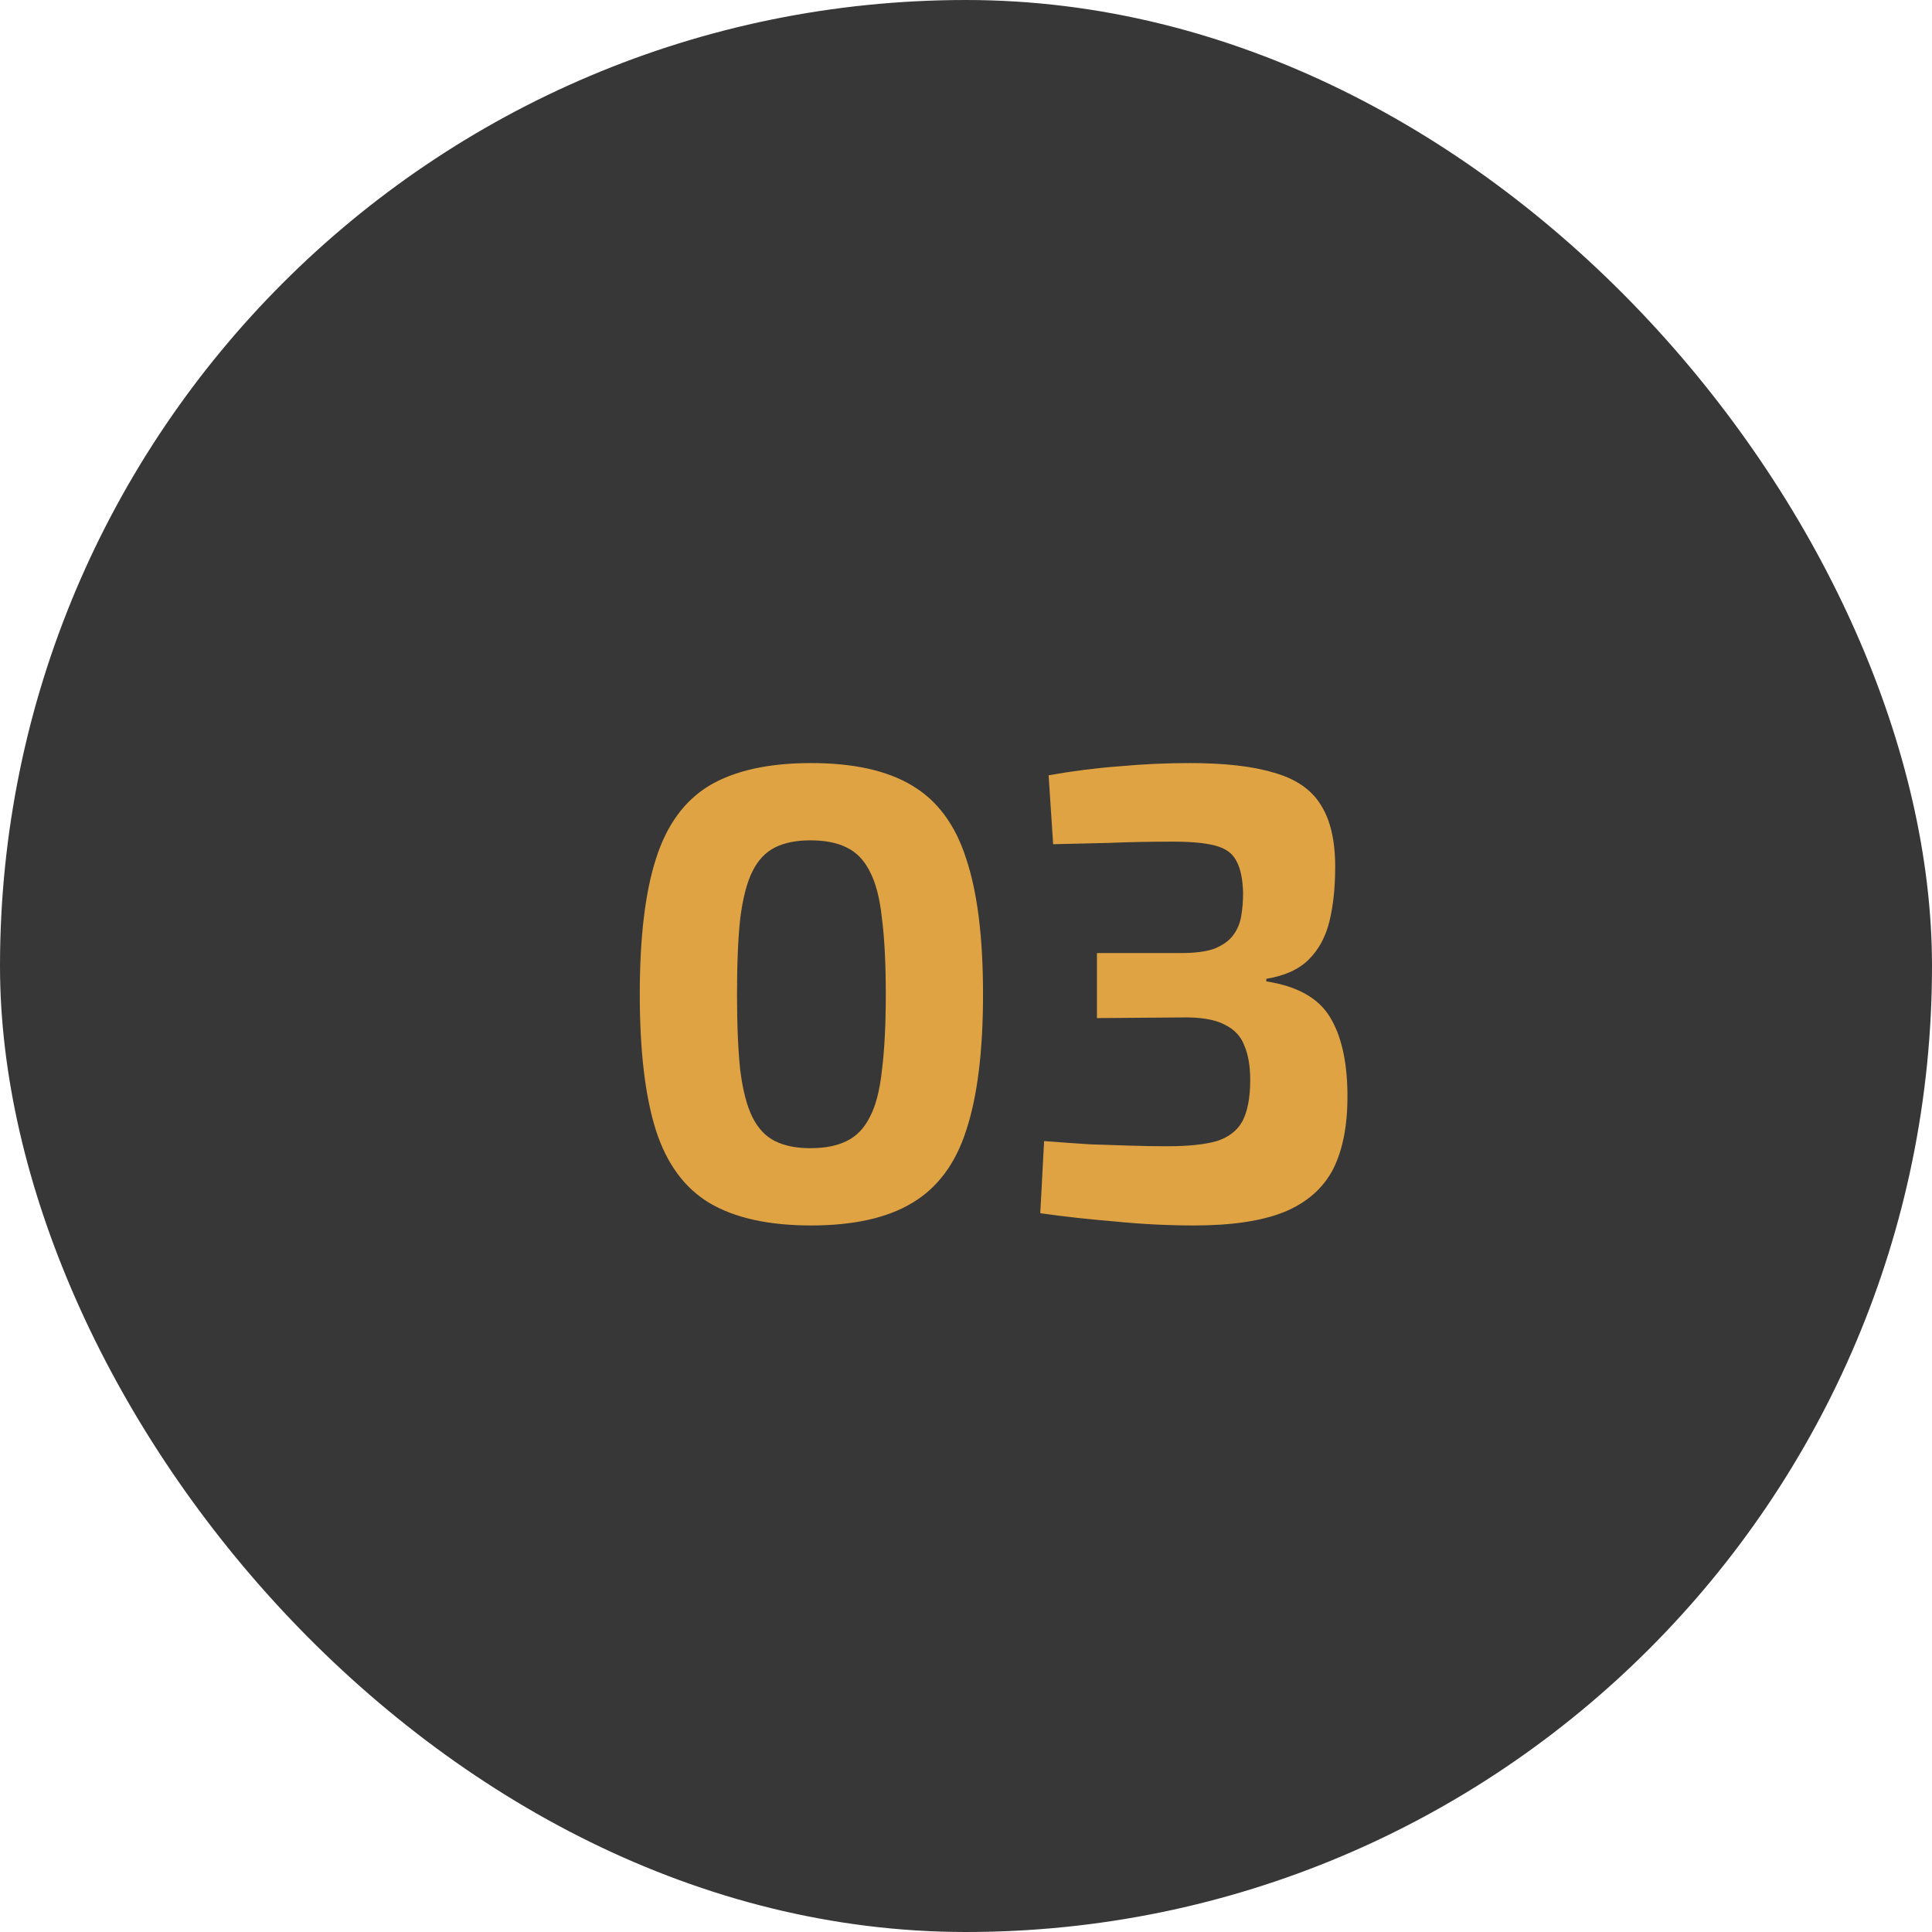
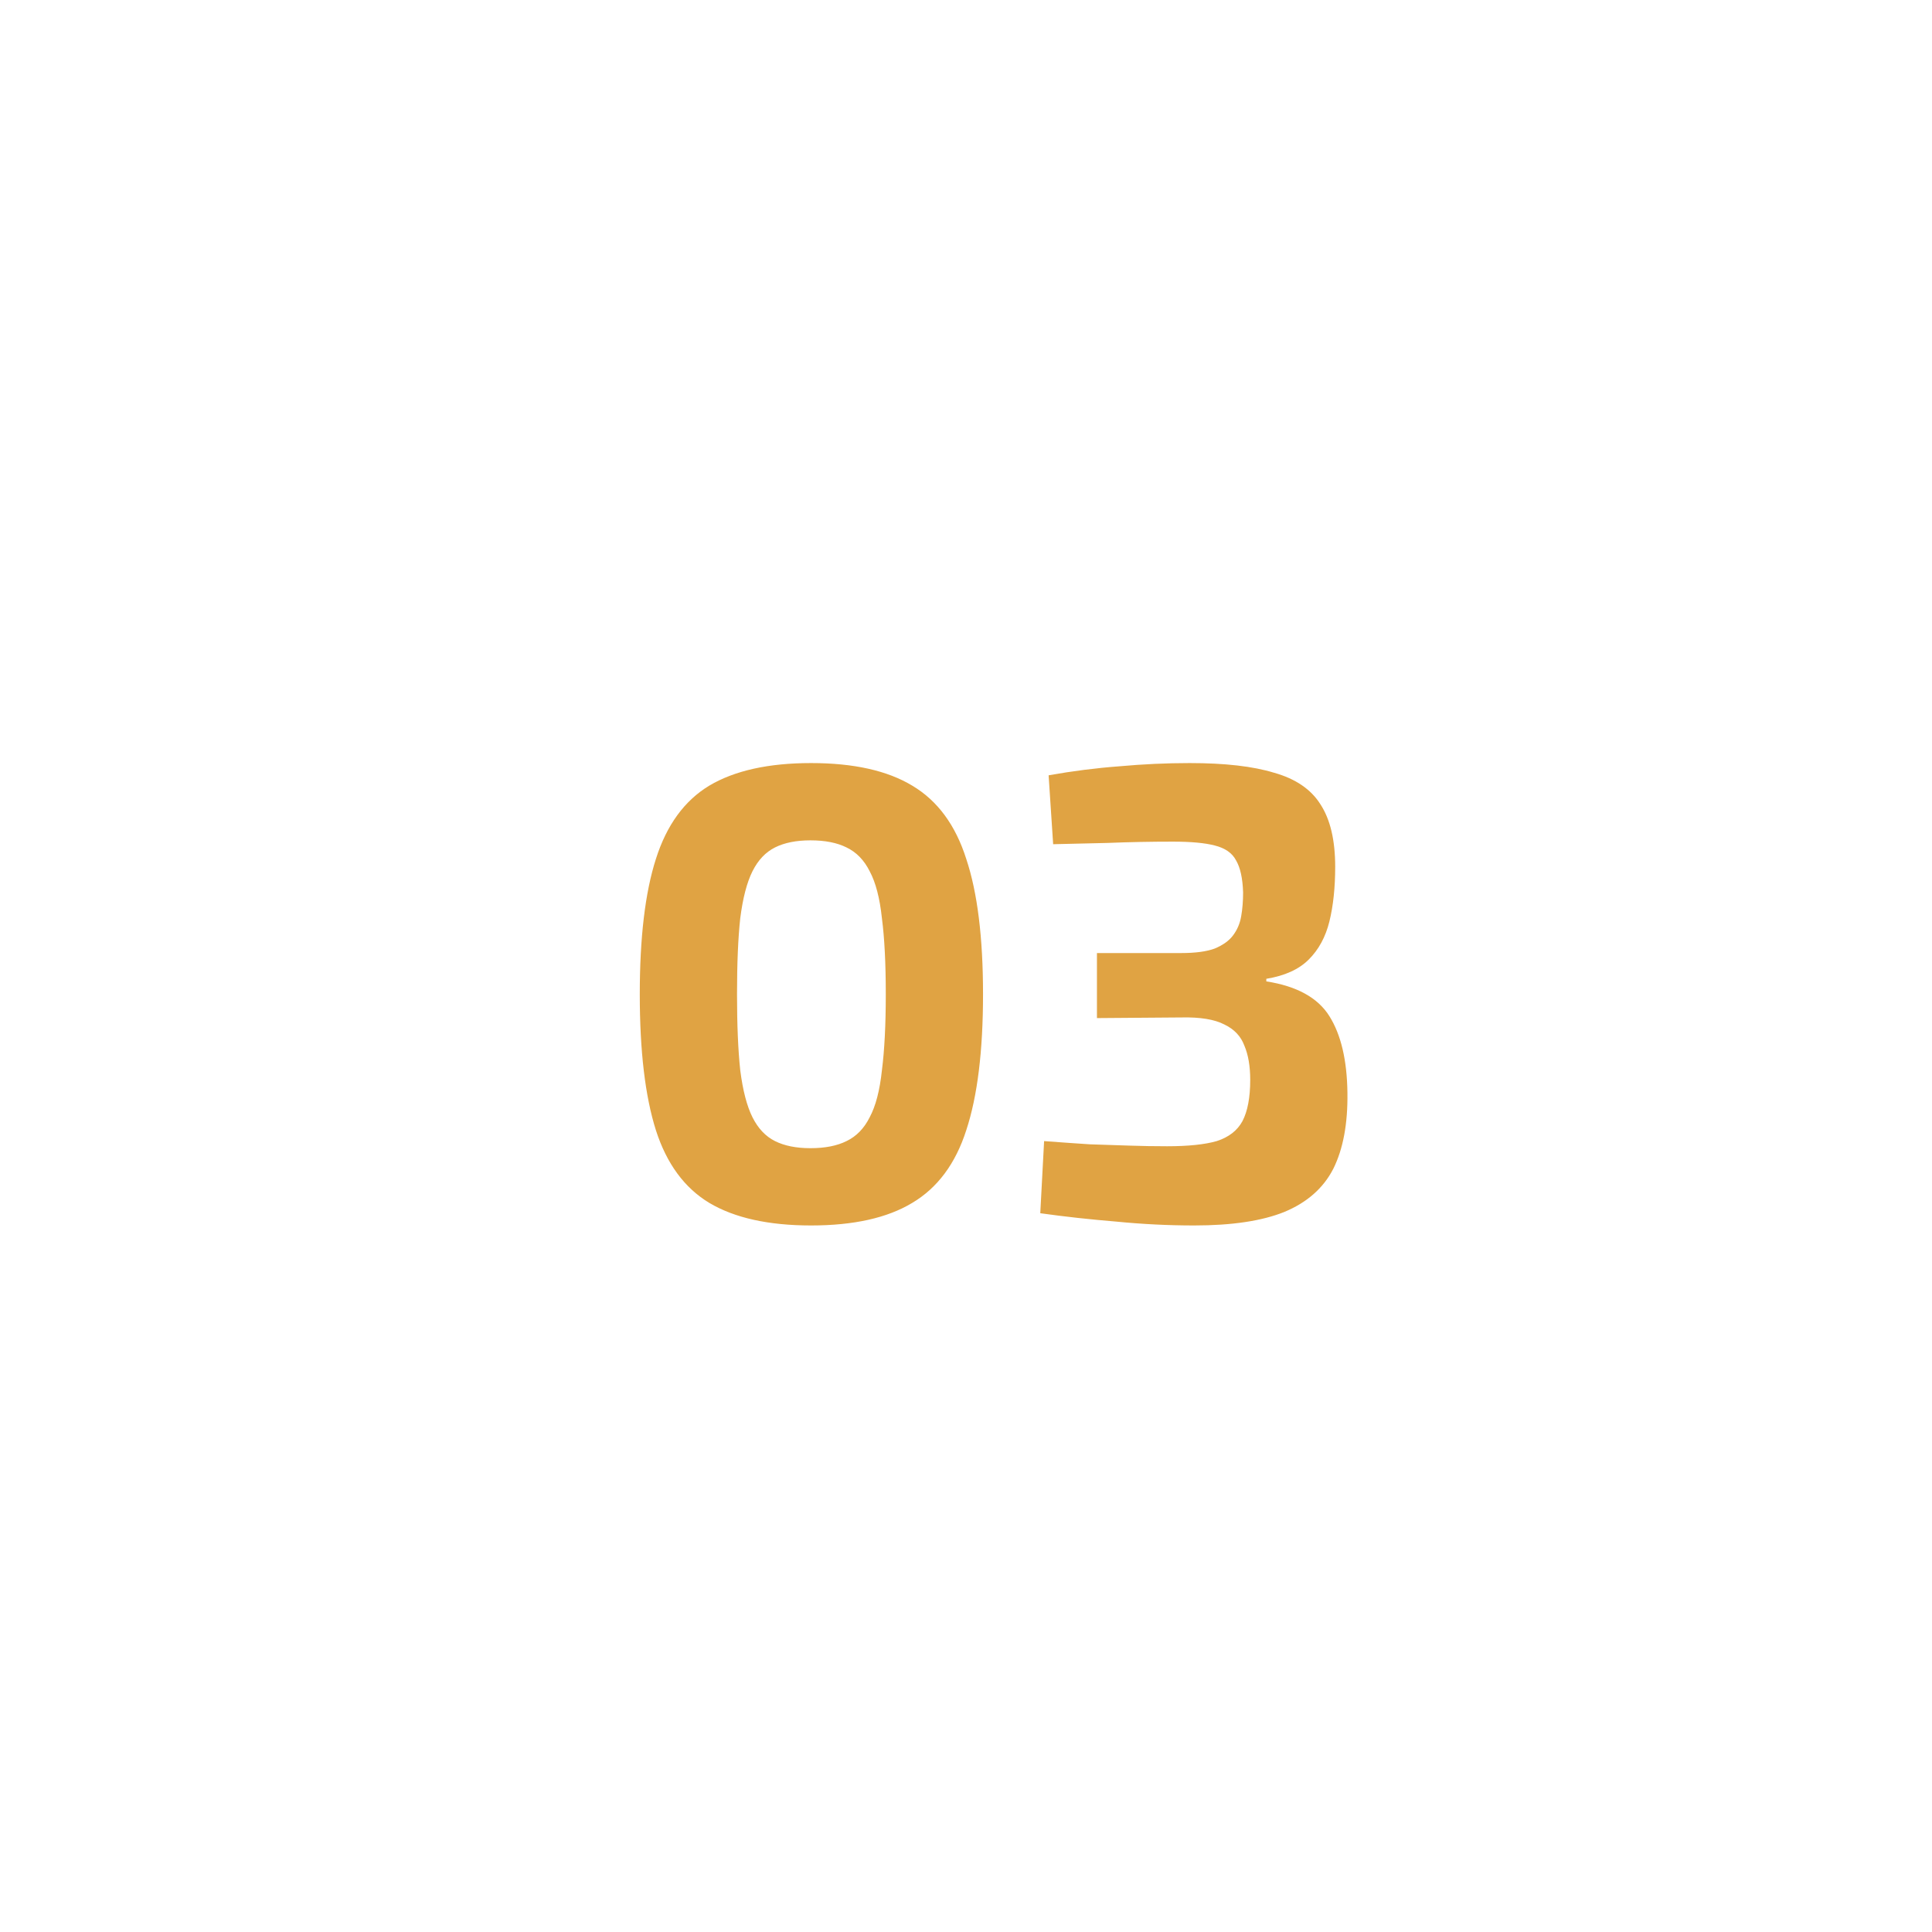
<svg xmlns="http://www.w3.org/2000/svg" width="54" height="54" viewBox="0 0 54 54" fill="none">
-   <rect width="54" height="54" rx="27" fill="#373737" />
  <path d="M22.67 21.328C23.858 21.328 24.8 21.538 25.496 21.958C26.204 22.378 26.708 23.062 27.008 24.01C27.32 24.946 27.476 26.206 27.476 27.79C27.476 29.374 27.32 30.64 27.008 31.588C26.708 32.524 26.204 33.202 25.496 33.622C24.8 34.042 23.858 34.252 22.67 34.252C21.482 34.252 20.534 34.042 19.826 33.622C19.13 33.202 18.632 32.524 18.332 31.588C18.032 30.64 17.882 29.374 17.882 27.79C17.882 26.206 18.032 24.946 18.332 24.01C18.632 23.062 19.13 22.378 19.826 21.958C20.534 21.538 21.482 21.328 22.67 21.328ZM22.652 23.488C22.256 23.488 21.926 23.554 21.662 23.686C21.398 23.818 21.188 24.04 21.032 24.352C20.876 24.664 20.762 25.102 20.69 25.666C20.63 26.218 20.6 26.926 20.6 27.79C20.6 28.642 20.63 29.35 20.69 29.914C20.762 30.478 20.876 30.916 21.032 31.228C21.188 31.54 21.398 31.762 21.662 31.894C21.926 32.026 22.256 32.092 22.652 32.092C23.06 32.092 23.396 32.026 23.66 31.894C23.936 31.762 24.152 31.54 24.308 31.228C24.476 30.916 24.59 30.478 24.65 29.914C24.722 29.35 24.758 28.642 24.758 27.79C24.758 26.926 24.722 26.218 24.65 25.666C24.59 25.102 24.476 24.664 24.308 24.352C24.152 24.04 23.936 23.818 23.66 23.686C23.396 23.554 23.06 23.488 22.652 23.488ZM33.252 21.328C34.236 21.328 35.022 21.418 35.609 21.598C36.209 21.766 36.642 22.06 36.906 22.48C37.181 22.9 37.319 23.482 37.319 24.226C37.319 24.802 37.266 25.312 37.157 25.756C37.05 26.188 36.858 26.542 36.581 26.818C36.306 27.094 35.91 27.274 35.394 27.358V27.43C36.245 27.562 36.834 27.886 37.157 28.402C37.481 28.918 37.65 29.632 37.661 30.544C37.673 31.408 37.541 32.116 37.266 32.668C36.989 33.208 36.533 33.61 35.898 33.874C35.273 34.126 34.434 34.252 33.377 34.252C32.657 34.252 31.931 34.216 31.2 34.144C30.468 34.084 29.759 34.006 29.076 33.91L29.183 31.894C29.663 31.93 30.09 31.96 30.462 31.984C30.846 31.996 31.212 32.008 31.559 32.02C31.907 32.032 32.261 32.038 32.621 32.038C33.209 32.038 33.672 31.99 34.008 31.894C34.343 31.786 34.584 31.6 34.727 31.336C34.871 31.06 34.944 30.676 34.944 30.184C34.944 29.8 34.889 29.482 34.782 29.23C34.685 28.966 34.499 28.768 34.224 28.636C33.947 28.492 33.545 28.426 33.017 28.438L30.66 28.456V26.638H33.017C33.413 26.638 33.725 26.596 33.953 26.512C34.181 26.416 34.349 26.296 34.458 26.152C34.578 25.996 34.656 25.816 34.691 25.612C34.727 25.408 34.745 25.186 34.745 24.946C34.733 24.55 34.667 24.25 34.547 24.046C34.44 23.842 34.242 23.704 33.953 23.632C33.678 23.56 33.288 23.524 32.783 23.524C32.16 23.524 31.553 23.536 30.965 23.56C30.39 23.572 29.88 23.584 29.436 23.596L29.309 21.67C29.982 21.55 30.642 21.466 31.29 21.418C31.95 21.358 32.603 21.328 33.252 21.328Z" fill="#E0A343" />
</svg>